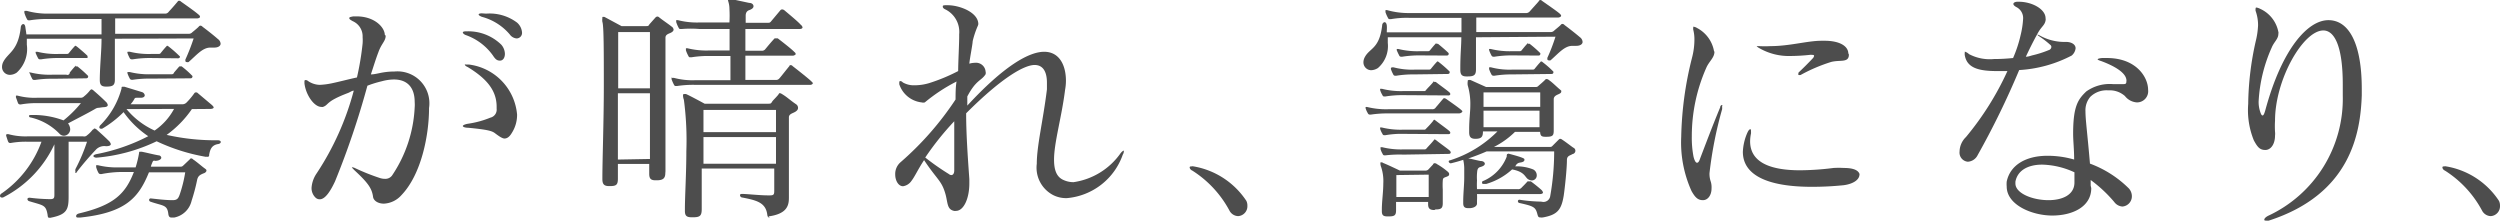
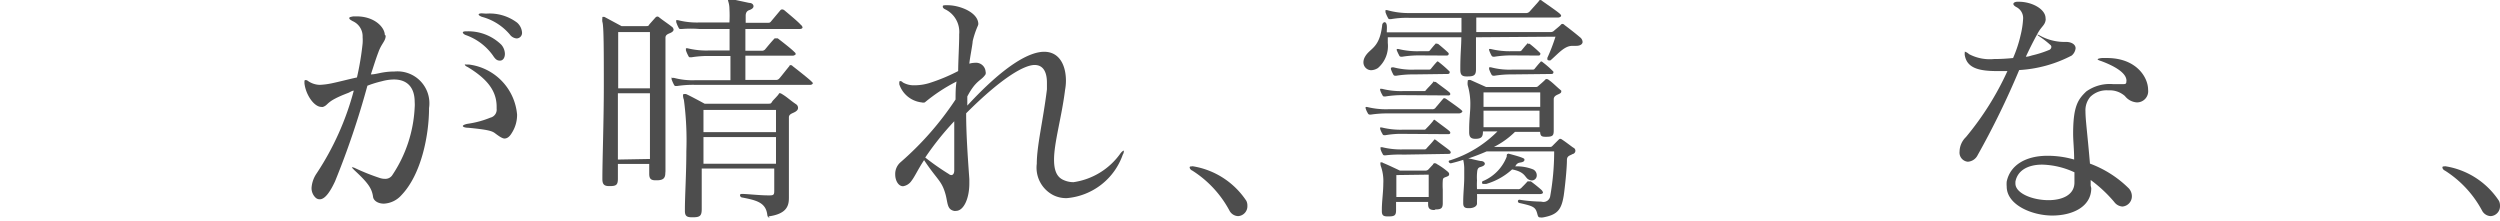
<svg xmlns="http://www.w3.org/2000/svg" viewBox="0 0 172.36 15.25">
  <defs>
    <style>.cls-1{fill:#4d4d4d;}</style>
  </defs>
  <title>アセット 1</title>
  <g id="レイヤー_2" data-name="レイヤー 2">
    <g id="hover">
-       <path class="cls-1" d="M4.73,13.56c0,.89-.12,1.23-1.23,1.45a.18.18,0,0,1-.1,0c-.07,0-.1,0-.12-.21-.12-.69-.29-.63-1.27-.93a.17.17,0,0,1-.12-.14c0-.05.05-.1.15-.1h0a12.48,12.48,0,0,0,1.42.1c.28,0,.29-.1.29-.34,0-.47,0-1.27,0-2,0-.54,0-1.07,0-1.44A7.8,7.8,0,0,1,.2,13.62H.12A.12.12,0,0,1,0,13.51a.21.21,0,0,1,.12-.18A7.37,7.37,0,0,0,2.86,9.77h-1a5.92,5.92,0,0,0-1.13.09H.71a.15.15,0,0,1-.15-.1C.51,9.64.48,9.52.43,9.38a.12.12,0,0,1,0-.08s0-.05.05-.05l.1,0a4.47,4.47,0,0,0,1.34.15H5.73A.28.28,0,0,0,6,9.33a2.05,2.05,0,0,0,.39-.39c.06,0,.07-.08.12-.08a.27.27,0,0,1,.16.08c.29.26.57.51.81.75a.48.48,0,0,1,.16.24c0,.1-.12.15-.33.15a.81.81,0,0,0-.66.2A20,20,0,0,0,5.3,11.85c0,.05-.06.07-.1.07s0,0,0-.09a.45.45,0,0,1,0-.17A12.24,12.24,0,0,0,6,9.77H4.73c0,.41,0,1.09,0,1.75s0,1.42,0,1.81ZM7.92,2.67c0,.78,0,1.7,0,2.74v.08c0,.39-.14.48-.58.48H7.31c-.32,0-.43-.12-.43-.46v-.1C6.9,4.35,7,3.52,7,2.67H1.85c0,.14,0,.27,0,.41A2.2,2.2,0,0,1,1.16,5a.85.85,0,0,1-.46.16.54.54,0,0,1-.56-.55.76.76,0,0,1,.1-.37c.34-.63,1-.73,1.19-2.33,0-.15.1-.25.17-.25s.13.06.15.22.05.32.07.49H7c0-.34,0-.68,0-1.06H3.3a7.16,7.16,0,0,0-1.24.09H2c-.07,0-.1,0-.15-.1A2.29,2.29,0,0,1,1.68.88s0-.05,0-.08,0-.05.05-.05l.12,0A5.3,5.3,0,0,0,3.3.94h8.11A.3.3,0,0,0,11.64.8c.16-.17.34-.37.6-.68a.13.13,0,0,1,.1-.07.23.23,0,0,1,.15.07c.41.29.94.66,1.18.87.08.06.12.11.12.17s-.09.11-.23.11H7.94c0,.33,0,.69,0,1.06H13a.31.31,0,0,0,.25-.1c.11-.09.38-.31.44-.38s.09-.08.12-.08.09,0,.16.08c.23.17.76.58,1.05.84a.43.43,0,0,1,.19.32c0,.15-.16.27-.43.27l-.13,0h-.14c-.54,0-.93.49-1.51,1a.24.24,0,0,1-.12,0,.09.09,0,0,1-.1-.1s0,0,0-.07a14.14,14.14,0,0,0,.57-1.46ZM6.82,7.43a.46.46,0,0,0-.26.08c-.59.34-1.22.65-1.87,1,0,0,0,0,0,0a.69.69,0,0,1,.15.4.45.45,0,0,1-.44.45.43.43,0,0,1-.28-.12,4,4,0,0,0-2-1.14c-.09,0-.12-.07-.12-.1s0-.07.13-.07a5.89,5.89,0,0,1,2.25.37,8,8,0,0,0,1.2-1.19H2.58a6.12,6.12,0,0,0-1.14.09H1.39a.15.15,0,0,1-.15-.1c-.05-.12-.08-.24-.14-.38a.22.22,0,0,1,0-.08s0-.05,0-.05l.1,0a4.47,4.47,0,0,0,1.34.15h3a.32.32,0,0,0,.26-.1,2.39,2.39,0,0,0,.39-.39s.07-.09.12-.09a.31.31,0,0,1,.15.09c.29.25.58.51.82.75a.41.41,0,0,1,.15.24c0,.1-.12.15-.32.15Zm-3.15-2a7.47,7.47,0,0,0-1.24.08H2.36a.14.14,0,0,1-.15-.1,2.07,2.07,0,0,1-.15-.34A.15.15,0,0,1,2,5a0,0,0,0,1,0,0,.34.34,0,0,1,.12,0,5.37,5.37,0,0,0,1.46.15h1A.16.16,0,0,0,4.81,5c.14-.17.22-.27.36-.42s0,0,.07,0a.29.29,0,0,1,.1,0,7.84,7.84,0,0,1,.73.65.09.09,0,0,1,0,.08s0,.09-.14.09ZM4.08,4a7.16,7.16,0,0,0-1.24.09H2.77A.14.14,0,0,1,2.62,4a3.54,3.54,0,0,1-.16-.34.28.28,0,0,1,0-.09s0,0,0,0l.12,0a5.37,5.37,0,0,0,1.46.15h.58a.17.17,0,0,0,.15-.09c.14-.17.22-.27.36-.42s0-.05.07-.05a.29.29,0,0,1,.1.05c.25.2.63.53.73.64a.12.12,0,0,1,0,.09S6.07,4,6,4Zm7.82,9.8c.31,0,.39-.12.48-.36a9.1,9.1,0,0,0,.39-1.56h-2.5C9.57,13.6,8.7,14.67,5.52,15H5.46c-.14,0-.21,0-.21-.1s.09-.16.22-.19c2.35-.56,3.17-1.32,3.76-2.85h-1A7.55,7.55,0,0,0,7,12H6.94a.16.16,0,0,1-.16-.1,1.67,1.67,0,0,1-.15-.38s0-.05,0-.08,0-.05,0-.05l.12,0a5.42,5.42,0,0,0,1.46.15H9.35a7.36,7.36,0,0,0,.24-1c0-.07,0-.08.08-.08h.1c.36.07.77.18,1.16.25.12,0,.19.1.19.17s-.12.21-.43.21a.15.15,0,0,0-.12,0,.35.35,0,0,0-.08.15,1.25,1.25,0,0,0-.09.25h2c.15,0,.15,0,.27-.11l.41-.39c.05-.06.06-.07.1-.07a.18.18,0,0,1,.13.07c.26.17.62.49.79.61s.13.13.13.18-.08.14-.19.17c-.27.11-.39.19-.45.46a12.83,12.83,0,0,1-.38,1.43A1.53,1.53,0,0,1,12,15l-.17,0c-.16,0-.21-.1-.23-.29-.08-.61-.39-.51-1.24-.81a.13.13,0,0,1-.08-.12s0-.1.12-.1h0c.55.06.85.1,1.38.12Zm1.33-6.28A7.23,7.23,0,0,1,11.49,9.3,15.19,15.19,0,0,0,15,9.67c.15,0,.22.05.22.12s-.07.12-.17.14c-.46.07-.56.37-.63.73,0,.1,0,.15-.14.15a.56.56,0,0,0-.1,0,13.2,13.2,0,0,1-3.38-1.07,11.86,11.86,0,0,1-4.15,1.13h0c-.12,0-.21-.06-.21-.11s.07-.1.19-.13a13.09,13.09,0,0,0,3.59-1.24A6.52,6.52,0,0,1,8.52,7.73,7.23,7.23,0,0,1,7.05,8.87a.18.18,0,0,1-.1,0,.09.09,0,0,1-.1-.1.21.21,0,0,1,.07-.14A5.62,5.62,0,0,0,8.38,6.1c0-.08,0-.12.07-.12l.13,0,1.21.37a.27.27,0,0,1,.19.22c0,.09-.09.17-.27.17H9.47c-.14,0-.17,0-.22.11A1.86,1.86,0,0,1,9,7.19h3.57a.41.41,0,0,0,.29-.12,5.14,5.14,0,0,0,.53-.63.13.13,0,0,1,.12-.07c.05,0,.08,0,.15.07l.95.8c.07.07.12.12.12.17s-.08.1-.24.1Zm-4.51,0A5.42,5.42,0,0,0,10.66,9,4.25,4.25,0,0,0,12,7.51ZM10.4,4a7.34,7.34,0,0,0-1.24.09H9.09A.15.15,0,0,1,8.94,4a2.07,2.07,0,0,1-.15-.34.15.15,0,0,1,0-.09,0,0,0,0,1,.05,0,.34.34,0,0,1,.12,0,5.42,5.42,0,0,0,1.46.15h.53a.17.17,0,0,0,.15-.09c.14-.17.22-.27.36-.42s.05-.05.07-.05a.23.23,0,0,1,.1.05,8.16,8.16,0,0,1,.73.64.1.1,0,0,1,.05.09s-.05.08-.13.08Zm0,1.42a7.55,7.55,0,0,0-1.24.08H9.09a.15.15,0,0,1-.15-.1,2.07,2.07,0,0,1-.15-.34.15.15,0,0,1,0-.09,0,0,0,0,1,.05,0,.34.34,0,0,1,.12,0,5.42,5.42,0,0,0,1.46.15h1.43A.16.16,0,0,0,12,5l.36-.42s.05,0,.07,0a.19.19,0,0,1,.1,0,6.72,6.72,0,0,1,.73.65.07.07,0,0,1,0,.08s0,.09-.13.09Z" />
      <path class="cls-1" d="M26.59,2.46c0,.38-.29.53-.51,1.16-.17.44-.34,1-.51,1.51.25,0,.52-.08.81-.13a4.78,4.78,0,0,1,.82-.07,2.2,2.2,0,0,1,2.38,2.52c0,1.87-.53,4.57-1.9,6a1.73,1.73,0,0,1-1.21.59c-.43,0-.72-.22-.75-.47-.08-.61-.39-1-1.27-1.82-.12-.12-.19-.19-.19-.22a0,0,0,0,1,0,0,.6.6,0,0,1,.24.07,14.7,14.7,0,0,0,1.68.67,1.13,1.13,0,0,0,.37.06.57.57,0,0,0,.48-.23,9.15,9.15,0,0,0,1.56-4.7,2.36,2.36,0,0,0,0-.37c0-1-.51-1.55-1.43-1.55a3.32,3.32,0,0,0-.83.12c-.42.1-.75.21-1,.31a57.19,57.19,0,0,1-2.23,6.59c-.31.67-.68,1.24-1.05,1.24a.41.41,0,0,1-.31-.13.9.9,0,0,1-.26-.67,2,2,0,0,1,.36-1,19.27,19.27,0,0,0,2.55-5.69c-.13,0-.27.12-.42.17-1.55.59-1.28.8-1.7.95a.27.27,0,0,1-.12,0c-.48,0-1.06-.8-1.16-1.62V5.64c0-.08,0-.12.09-.12a.24.24,0,0,1,.15.06,1.48,1.48,0,0,0,.82.27,5,5,0,0,0,.79-.1c.58-.12,1.16-.28,1.77-.41A19.37,19.37,0,0,0,25,3a3,3,0,0,0,0-.44,1.14,1.14,0,0,0-.68-1.1c-.16-.09-.24-.14-.24-.21s.08-.08.27-.12h.24c1.21,0,1.92.73,1.94,1.27Zm5.59-.3a3.26,3.26,0,0,1,2.38.92,1,1,0,0,1,.25.63c0,.27-.13.47-.34.47s-.32-.1-.49-.36a3.88,3.88,0,0,0-1.89-1.41c-.11-.05-.18-.12-.18-.17s.07-.08.22-.08Zm2.06,5.2c0-1.12-.68-1.94-2-2.74-.14-.06-.19-.12-.19-.17s0,0,.08,0l.21,0A3.81,3.81,0,0,1,35.65,7.9a2.31,2.31,0,0,1-.36,1.26c-.17.29-.34.39-.51.39s-.46-.22-.66-.37-.48-.24-1.82-.37c-.26,0-.39-.07-.39-.12s.12-.12.36-.16a6.45,6.45,0,0,0,1.54-.42.56.56,0,0,0,.43-.61ZM33.52.94a3.15,3.15,0,0,1,2.13.62,1,1,0,0,1,.34.67.38.38,0,0,1-.38.42.65.65,0,0,1-.46-.27,3.8,3.8,0,0,0-1.93-1.22C33.08,1.1,33,1.05,33,1s.09-.08.22-.08Z" />
      <path class="cls-1" d="M45.87,11.93c0,.39-.19.5-.6.5H45.2c-.34,0-.44-.12-.44-.46v-.09c0-.17,0-.37,0-.58H42.6v1c0,.44-.1.53-.56.53H42c-.32,0-.47-.1-.47-.48v-.05c0-1.27.1-4,.1-6.34s0-4.2-.1-4.45a.86.86,0,0,1,0-.26c0-.07,0-.08,0-.08a.35.35,0,0,1,.15,0l1.17.63h1.67c.15,0,.19,0,.25-.12l.41-.46a.21.21,0,0,1,.14-.08.2.2,0,0,1,.13.06c.22.18.67.48.85.63a.29.29,0,0,1,.14.21c0,.08-.07.17-.24.24s-.32.13-.32.32c0,.78,0,2.31,0,3.93,0,2,0,4.14,0,5.28ZM44.81,6.09c0-1.55,0-3,0-3.88H42.62c0,.82,0,2.28,0,3.88Zm0,4.87c0-1.19,0-3,0-4.53H42.6V11Zm3.11-5.11a7.38,7.38,0,0,0-1.24.08h-.07c-.07,0-.1,0-.15-.1a2.57,2.57,0,0,1-.16-.37s0,0,0-.09,0,0,.05,0l.12,0a4.94,4.94,0,0,0,1.46.16h2.43c0-.55,0-1.12,0-1.67H48.91a7.16,7.16,0,0,0-1.24.09H47.6c-.07,0-.1,0-.15-.11a2.16,2.16,0,0,1-.16-.37s0-.05,0-.08,0-.06,0-.06a.41.41,0,0,1,.12,0,5.37,5.37,0,0,0,1.46.15h1.43V2H48.23A7.38,7.38,0,0,0,47,2h-.07c-.07,0-.1,0-.15-.1a2.29,2.29,0,0,1-.16-.38s0-.05,0-.08,0-.05,0-.05l.12,0a5.3,5.3,0,0,0,1.46.16h2.09a7.87,7.87,0,0,0,0-.94c0-.34-.1-.53-.1-.61s0-.07.07-.07a.4.4,0,0,1,.13,0L51.65.2c.2,0,.3.12.3.23s-.1.2-.3.27-.24.24-.24.39v0c0,.13,0,.24,0,.48h1.55c.08,0,.13,0,.22-.12L53.8.71a.15.15,0,0,1,.12-.06.25.25,0,0,1,.16.06c.27.23.93.77,1.13,1a.31.31,0,0,1,.12.17c0,.08-.08.12-.23.12H51.39V3.5h1.16a.29.29,0,0,0,.22-.12c.25-.3.39-.47.63-.73a.14.14,0,0,1,.1,0,.24.24,0,0,1,.13,0c.43.33,1,.78,1.14.94a.18.18,0,0,1,.09.15s-.07.1-.22.1H51.39V5.51h2.09a.28.28,0,0,0,.24-.09c.08-.08.53-.66.7-.86,0,0,0-.07.1-.07a.18.18,0,0,1,.13.07c.22.17,1.13.88,1.31,1.07s.07.08.07.12-.07.1-.17.1ZM53.07,15c-.12,0-.15-.07-.17-.19-.1-.85-.75-1-1.71-1.19a.17.17,0,0,1-.17-.15c0-.05,0-.1.15-.1h0c.32,0,1.21.1,1.77.1h.15c.27,0,.29-.08.29-.34,0-.46,0-1,0-1.51h-5c0,.95,0,2,0,2.79,0,.47-.12.57-.61.57h-.07c-.36,0-.48-.1-.48-.44v-.13c0-.87.1-2.47.1-4a21.15,21.15,0,0,0-.17-3.53.9.9,0,0,1-.06-.29c0-.07,0-.1.06-.1a.32.32,0,0,1,.16,0c.3.13,1.27.66,1.27.66h4.35c.19,0,.22,0,.29-.12s.22-.24.43-.49c.05-.07.06-.12.12-.12a.65.65,0,0,1,.2.1c.27.16.56.43.92.67a.3.3,0,0,1,.13.25c0,.1-.06.2-.23.29s-.4.14-.4.36c0,.88,0,2.34,0,3.63v1.48c0,.14,0,.29,0,.44,0,.55-.15,1.11-1.41,1.28ZM48.5,7.58V9.11h5c0-.56,0-1.09,0-1.53Zm0,1.87v1.84h5c0-.63,0-1.24,0-1.84Z" />
      <path class="cls-1" d="M67.42,1.77a6.07,6.07,0,0,0-.36,1.07c0,.2-.2,1.19-.23,1.55a1.37,1.37,0,0,1,.39-.06.66.66,0,0,1,.73.6.38.38,0,0,1,0,.19c-.29.46-.65.37-1.26,1.53,0,.2,0,.46,0,.63,2.53-2.74,4.25-3.71,5.3-3.71s1.5.93,1.5,2a3.52,3.52,0,0,1-.06.63c-.23,1.87-.76,3.62-.76,4.81,0,.66.15,1.16.61,1.38a1.66,1.66,0,0,0,.73.17,4.81,4.81,0,0,0,3.25-2c.1-.12.17-.17.22-.17s0,0,0,.06a.43.43,0,0,1-.07.21,4.49,4.49,0,0,1-3.86,3,2,2,0,0,1-.9-.19,2.13,2.13,0,0,1-1.17-2.18c0-1.25.44-3,.7-5.13,0-.14,0-.31,0-.46,0-.59-.17-1.22-.85-1.22s-2.19.8-4.72,3.33c0,1.48.12,3.13.22,4.54,0,.1,0,.2,0,.3,0,1-.37,1.89-.93,1.89a.3.3,0,0,1-.12,0c-.48-.1-.43-.51-.58-1.1-.27-1-.56-1-1.49-2.4-.43.65-.63,1.12-.87,1.43a.86.86,0,0,1-.58.37c-.32,0-.54-.39-.54-.81a1.07,1.07,0,0,1,.35-.83,21.16,21.16,0,0,0,3.81-4.34c0-.29,0-.9.07-1.24a11.62,11.62,0,0,0-2.19,1.44.41.41,0,0,1-.22,0A1.84,1.84,0,0,1,62,5.81V5.75c0-.11,0-.16.07-.16a.24.24,0,0,1,.17.09,1.51,1.51,0,0,0,.82.2,3.56,3.56,0,0,0,1-.15,12.44,12.44,0,0,0,2-.83c0-.58.07-1.84.07-2.4V2.36A1.73,1.73,0,0,0,65.18.65C65.06.6,65,.53,65,.46s0-.09.17-.1h.17c.82,0,2.11.49,2.11,1.31Zm-1.63,8.79c0-.55,0-1.19,0-2.2a19.66,19.66,0,0,0-2,2.5A16.9,16.9,0,0,0,65.42,12a.27.27,0,0,0,.17.07c.12,0,.2-.12.2-.32Z" />
      <path class="cls-1" d="M84.78,14.55a7.4,7.4,0,0,0-2.58-2.79.3.3,0,0,1-.18-.2c0-.05,0-.09.14-.09a.27.27,0,0,1,.12,0,5.47,5.47,0,0,1,3.65,2.38.74.74,0,0,1,.07.34.68.68,0,0,1-.64.71A.7.7,0,0,1,84.78,14.55Z" />
      <path class="cls-1" d="M101.76,2.57c0,.56,0,1.2,0,2.14v.08c0,.39-.14.48-.58.48h-.07c-.32,0-.43-.12-.43-.46v-.1c0-1,.07-1.55.07-2.14H95.68c0,.13,0,.27,0,.39A2,2,0,0,1,95,4.69a.92.92,0,0,1-.46.15A.54.54,0,0,1,94,4.3a.76.76,0,0,1,.1-.37c.34-.63,1-.56,1.19-2.16,0-.15.1-.24.17-.24s.13.07.15.22,0,.31,0,.48h5.15c0-.29,0-.6,0-1H97.14a6.27,6.27,0,0,0-1.24.09h-.07c-.07,0-.1,0-.15-.11a2.16,2.16,0,0,1-.16-.37s0,0,0-.08,0-.06,0-.06a.41.41,0,0,1,.12,0A5.37,5.37,0,0,0,97.14.9h8.11a.34.34,0,0,0,.23-.13l.6-.67A.14.14,0,0,1,106.2,0a.23.23,0,0,1,.13.07c.41.29.94.65,1.18.85.08.07.12.12.12.17s-.09.12-.23.12h-5.62c0,.34,0,.66,0,1h5.12a.31.31,0,0,0,.25-.1c.1-.09.38-.31.44-.38s.09-.08.12-.08.09,0,.16.08c.23.17.76.58,1.05.83a.44.44,0,0,1,.19.33c0,.15-.16.27-.43.27l-.13,0h-.14c-.54,0-.93.49-1.51,1a.24.24,0,0,1-.12,0,.09.09,0,0,1-.1-.1s0,0,0-.07a12.08,12.08,0,0,0,.56-1.46Zm-6,5.25a7.55,7.55,0,0,0-1.24.08h-.06a.15.15,0,0,1-.16-.1,1.34,1.34,0,0,1-.15-.34s0,0,0-.08,0,0,0,0a.3.3,0,0,1,.12,0,5.42,5.42,0,0,0,1.46.15h3A.27.27,0,0,0,99,7.39c.14-.15.31-.37.48-.56a.11.11,0,0,1,.1-.06.33.33,0,0,1,.14.06c.27.19.83.58,1,.73s.09.11.09.14-.09.12-.24.12Zm1-1.26a7.16,7.16,0,0,0-1.24.09h-.07c-.07,0-.1,0-.15-.11a1.34,1.34,0,0,1-.15-.34s0,0,0-.08a0,0,0,0,1,0,0l.12,0a5.3,5.3,0,0,0,1.46.16h1.43c.1,0,.1,0,.17-.09s.36-.37.49-.54,0,0,.07,0,0,0,.1,0c.32.25.83.61.95.73a.17.17,0,0,1,.05.1c0,.07-.06.1-.13.1Zm0,2.67a6.27,6.27,0,0,0-1.24.09h-.07c-.07,0-.1,0-.15-.11a1.34,1.34,0,0,1-.15-.34s0,0,0-.08,0,0,0,0l.12,0a5.37,5.37,0,0,0,1.46.15h1.43c.1,0,.1,0,.17-.08a6,6,0,0,0,.49-.54s0-.06.07-.06,0,0,.1.06c.32.25.83.61.95.73a.17.17,0,0,1,.05.1c0,.07-.06.1-.13.1Zm0,1.43a8.16,8.16,0,0,0-1.24.05h-.07s0,0,0,0a.12.12,0,0,1-.12-.09,1.34,1.34,0,0,1-.15-.34s0-.05,0-.08,0-.05,0-.05l.12,0a5.37,5.37,0,0,0,1.46.15h1.43a.17.17,0,0,0,.17-.08c.15-.17.36-.38.49-.55s0-.05.07-.05,0,0,.1.05c.32.26.83.61.95.73a.22.22,0,0,1,.05.11c0,.06-.06.1-.13.1Zm2.14,3.82c-.32,0-.44-.1-.44-.41v-.15H96.25v.58c0,.36-.12.42-.52.42h-.07c-.29,0-.39-.08-.39-.37v-.13c0-.52.1-1.18.1-1.77a3.09,3.09,0,0,0-.14-1.11.77.77,0,0,1-.06-.27c0-.07,0-.08.06-.08a.22.22,0,0,1,.14.05c.29.11,1.14.52,1.14.52h1.75a.27.27,0,0,0,.24-.1l.3-.32c0-.05.07-.09.12-.09a.3.3,0,0,1,.16.07,4.89,4.89,0,0,1,.69.48c.09.07.14.13.14.2s0,.12-.19.19-.24.08-.25.27a5.17,5.17,0,0,0,0,.61c0,.29,0,.61,0,.89V14c0,.36-.11.44-.51.44ZM97.51,5.13a7.25,7.25,0,0,0-1.24.09H96.2a.14.14,0,0,1-.15-.1,2.07,2.07,0,0,1-.15-.34.15.15,0,0,1,0-.09,0,0,0,0,1,.05-.05l.12,0a4.94,4.94,0,0,0,1.46.16h1a.17.17,0,0,0,.15-.09c.14-.17.22-.27.36-.42s0-.05.07-.05a.17.17,0,0,1,.1.05,8,8,0,0,1,.73.64.11.11,0,0,1,0,.09s0,.08-.14.08Zm-1.24,6.94c0,.37,0,.95,0,1.51H98.5c0-.32,0-.66,0-1s0-.39,0-.54Zm1.65-8.25a7.16,7.16,0,0,0-1.24.09h-.07a.14.14,0,0,1-.15-.1,3.54,3.54,0,0,1-.16-.34.28.28,0,0,1,0-.09s0,0,0,0a.41.41,0,0,1,.12,0,5.37,5.37,0,0,0,1.46.15h.58a.17.17,0,0,0,.15-.09c.14-.17.22-.27.36-.42s0,0,.07,0l.1,0c.25.2.63.53.73.64a.12.12,0,0,1,0,.09s0,.08-.14.08Zm8.45,10.1a.47.47,0,0,0,.51-.41,17.57,17.57,0,0,0,.27-2.94v-.13h-4.66c-.41.18-.83.34-1.27.49.18,0,.42.09.85.17.2,0,.3.1.3.19s-.1.17-.32.23-.2.29-.22.45a3.39,3.39,0,0,0,0,.47,5.82,5.82,0,0,0,0,.6h2.8a.31.31,0,0,0,.29-.12c.14-.14.29-.29.39-.41a.18.18,0,0,1,.11,0,.31.31,0,0,1,.13,0c.27.2.53.41.72.58a.45.45,0,0,1,.11.17c0,.08-.08.12-.23.12h-4.32a3.31,3.31,0,0,1,0,.44c0,.08,0,.15,0,.22s-.06.27-.46.31h-.15c-.27,0-.34-.12-.34-.35v-.12c0-.53.07-1.14.07-1.62,0-.32,0-.57,0-.69a2.71,2.71,0,0,0-.07-.55c-.27.09-.56.17-.85.24h0a.15.15,0,0,1-.15-.12.07.07,0,0,1,.07-.08,8,8,0,0,0,3.29-2h-1c0,.35-.08.51-.52.51h0c-.33,0-.43-.14-.43-.46,0-.07,0-.14,0-.21,0-.66.08-1.19.08-1.63a4.55,4.55,0,0,0-.18-1.39.86.86,0,0,1,0-.26c0-.06,0-.1.06-.1a.3.3,0,0,1,.14,0l1.07.48h3.4c.15,0,.17-.05.25-.12s.28-.24.38-.34.08-.09.13-.09a.25.25,0,0,1,.17.07c.21.14.5.43.7.6s.15.13.15.18,0,.11-.18.19-.34.15-.34.36,0,.63,0,1,0,.66,0,.92V9c0,.34-.07.43-.5.43h-.08c-.29,0-.34-.09-.36-.34h-1.73A5.71,5.71,0,0,1,103,10.13h3.8c.16,0,.17,0,.28-.12l.37-.37c.05-.05.08-.07.12-.07a.31.31,0,0,1,.15.07c.26.17.6.44.75.54a.23.23,0,0,1-.05.44c-.17.11-.38.11-.39.4,0,.61-.14,1.92-.22,2.46-.16,1-.45,1.33-1.43,1.51a.68.68,0,0,1-.19,0c-.13,0-.15-.07-.19-.2-.13-.51-.23-.57-1.27-.8a.13.13,0,0,1-.08-.12.1.1,0,0,1,.11-.1h0a10.87,10.87,0,0,0,1.48.13ZM104,10.59c.32.09.64.17.88.26s.22.11.22.18-.07.14-.25.17-.21.05-.31.15a.83.83,0,0,1-.08.12,3.07,3.07,0,0,1,1.24.21.45.45,0,0,1,.25.41.34.34,0,0,1-.34.35.52.52,0,0,1-.25-.08c-.24-.15-.22-.51-1.11-.68a4.52,4.52,0,0,1-1.78,1l-.15,0c-.09,0-.14,0-.14-.08s0-.1.12-.14a3,3,0,0,0,1.58-1.66c0-.1,0-.19.08-.19Zm-1.72-4.22c0,.23,0,.57,0,1h3.91c0-.36,0-.68,0-1Zm0,1.26c0,.36,0,.75,0,1.14h3.86c0-.41,0-.78,0-1.14Zm2-3.81a7.34,7.34,0,0,0-1.24.09h-.07a.15.15,0,0,1-.15-.1,2.07,2.07,0,0,1-.15-.34.15.15,0,0,1,0-.09,0,0,0,0,1,0,0,.34.34,0,0,1,.12,0,5.42,5.42,0,0,0,1.46.15h.53a.17.17,0,0,0,.15-.09c.14-.17.22-.27.36-.42s0,0,.07,0a.23.23,0,0,1,.1,0,8.16,8.16,0,0,1,.73.64.12.12,0,0,1,0,.09s0,.08-.13.08Zm0,1.31a7.34,7.34,0,0,0-1.24.09h-.07a.15.15,0,0,1-.15-.1,2.07,2.07,0,0,1-.15-.34.15.15,0,0,1,0-.09,0,0,0,0,1,0-.05.7.7,0,0,1,.12,0,5,5,0,0,0,1.46.16h1.43a.17.17,0,0,0,.15-.09c.14-.17.22-.27.36-.42s0-.05.07-.05a.14.14,0,0,1,.1.05,6.82,6.82,0,0,1,.73.64.09.09,0,0,1,0,.09s0,.08-.13.08Z" />
-       <path class="cls-1" d="M118.2,3.57c0,.41-.37.66-.56,1.1a11.63,11.63,0,0,0-1,4.73,6.79,6.79,0,0,0,.12,1.41c.07.27.15.41.24.41s.15-.1.22-.31c.46-1.2.83-2.19,1.38-3.52,0-.1.08-.15.13-.15s0,0,0,.12a1.09,1.09,0,0,1,0,.17,27.55,27.55,0,0,0-.87,4.4,1.61,1.61,0,0,0,.09.6A1.35,1.35,0,0,1,118,13c0,.45-.25.8-.59.8s-.53-.17-.79-.63a8.13,8.13,0,0,1-.71-3.74A23.83,23.83,0,0,1,116.65,4a5,5,0,0,0,.17-1.26,2.67,2.67,0,0,0-.08-.69.39.39,0,0,1,0-.14c0-.05,0-.07,0-.07a.56.56,0,0,1,.26.09,2.24,2.24,0,0,1,1.17,1.59Zm10,8.45c0,.42-.53.68-1.1.75a21.76,21.76,0,0,1-2.18.11c-3.11,0-4.76-.83-4.76-2.41a3.61,3.61,0,0,1,.32-1.34c.07-.15.14-.22.19-.22s.05.05.05.13a1.09,1.09,0,0,1,0,.17,2.69,2.69,0,0,0-.06.53c0,1.5,1.48,2,3.44,2a19.11,19.11,0,0,0,2.31-.16,5.92,5.92,0,0,1,.71,0c.58,0,1,.12,1.09.44Zm-.73-8.26c0,.59-.58.35-1.22.51a11.39,11.39,0,0,0-2.11.9.5.5,0,0,1-.15,0,0,0,0,0,1,0,0A.37.37,0,0,1,124,5c.29-.27.7-.68,1-1a.37.37,0,0,0,.07-.14c0-.05,0-.08-.21-.08h-.06a12.93,12.93,0,0,1-1.33.08,4.08,4.08,0,0,1-2.26-.59s-.09-.07-.09-.09,0,0,.09,0h.07a7,7,0,0,0,.78,0c1.33,0,2.55-.37,3.53-.37h.21c1,0,1.61.35,1.63.86Z" />
      <path class="cls-1" d="M139.18.12c.92,0,1.85.51,1.85,1.14a.39.39,0,0,1,0,.15c-.06.34-.28.41-.54.88s-.53,1-.82,1.62c.16,0,.29-.05.43-.09a7.29,7.29,0,0,0,1.16-.37.24.24,0,0,0,.17-.22.2.2,0,0,0-.09-.15,6,6,0,0,0-.71-.55c-.11-.07-.16-.12-.16-.15s0,0,0,0a.88.88,0,0,1,.2.09,3.5,3.5,0,0,0,1.77.42c.37,0,.66.17.66.44a.76.76,0,0,1-.27.5,8.91,8.91,0,0,1-3.62,1,56.66,56.66,0,0,1-2.86,5.86.81.81,0,0,1-.68.46.63.63,0,0,1-.57-.7,1.42,1.42,0,0,1,.44-1A20.19,20.19,0,0,0,138.4,4.9h-.72c-1.32,0-2.07-.24-2.22-1.09a.65.65,0,0,1,0-.18c0-.05,0-.07,0-.07a.7.7,0,0,1,.29.17,3.06,3.06,0,0,0,1.72.34A12.69,12.69,0,0,0,138.79,4a8.73,8.73,0,0,0,.52-1.58,6.06,6.06,0,0,0,.17-1.1A.85.85,0,0,0,139,.48c-.12-.07-.19-.14-.19-.21s.1-.15.29-.15Zm5,12.85c0,1.29-1.3,1.89-2.69,1.89s-3.14-.73-3.14-2a2,2,0,0,1,0-.34c.25-1.19,1.39-1.78,2.8-1.78A6.59,6.59,0,0,1,143,11c0-.7-.07-1.29-.07-1.77,0-1.92.34-2.38.9-2.92a2.77,2.77,0,0,1,1.85-.51h.65c.19,0,.27,0,.27-.18a.34.34,0,0,0,0-.14c-.06-.41-.62-.85-1.71-1.26-.19-.06-.27-.1-.27-.13s.1-.07.3-.09l.34,0c2,0,2.84,1.3,2.84,2.2a.77.77,0,0,1-.78.86,1.14,1.14,0,0,1-.82-.44,1.57,1.57,0,0,0-1.14-.39,1.61,1.61,0,0,0-1.24.44,1.42,1.42,0,0,0-.34,1c0,.6.14,1.58.31,3.61A7.48,7.48,0,0,1,146.78,13a.82.82,0,0,1,.2.51.71.71,0,0,1-.65.73.77.77,0,0,1-.57-.32,9.32,9.32,0,0,0-1.62-1.51c0,.08,0,.29,0,.39ZM143,11.87a5.59,5.59,0,0,0-2.2-.52c-1,0-1.71.41-1.85,1.18,0,0,0,.07,0,.12,0,.68,1.18,1.15,2.28,1.15.92,0,1.77-.34,1.79-1.19v-.74Z" />
-       <path class="cls-1" d="M157.08,2.33c0,.36-.29.54-.46.95a10.39,10.39,0,0,0-.9,3.69,2.07,2.07,0,0,0,.09.68c.06.2.11.31.18.31s.12-.12.19-.36c1.14-4.22,2.92-6.21,4.35-6.21s2.3,1.64,2.3,4.73v.46c-.09,2.58-.75,6.8-6.41,8.63a.81.81,0,0,1-.19,0c-.07,0-.12,0-.12-.07s.09-.17.26-.26a8.89,8.89,0,0,0,5.15-8.29c0-.27,0-.53,0-.77,0-2.68-.59-3.72-1.34-3.72-1.39,0-3.33,3.38-3.33,6.22a6.1,6.1,0,0,0,0,.77,1.06,1.06,0,0,1,0,.25c0,.6-.29,1-.67,1s-.54-.2-.79-.66A5.52,5.52,0,0,1,155,7.17a20.55,20.55,0,0,1,.52-4.33,5.51,5.51,0,0,0,.16-1.09,2.93,2.93,0,0,0-.17-1,.42.42,0,0,1,0-.14c0-.05,0-.09.07-.09a1,1,0,0,1,.25.09,2.21,2.21,0,0,1,1.26,1.65Z" />
      <path class="cls-1" d="M171.14,14.55a7.4,7.4,0,0,0-2.58-2.79.28.28,0,0,1-.17-.2c0-.05,0-.09.13-.09a.27.27,0,0,1,.12,0,5.44,5.44,0,0,1,3.65,2.38.74.74,0,0,1,.07.34.68.68,0,0,1-.64.71A.7.7,0,0,1,171.14,14.55Z" />
    </g>
  </g>
</svg>